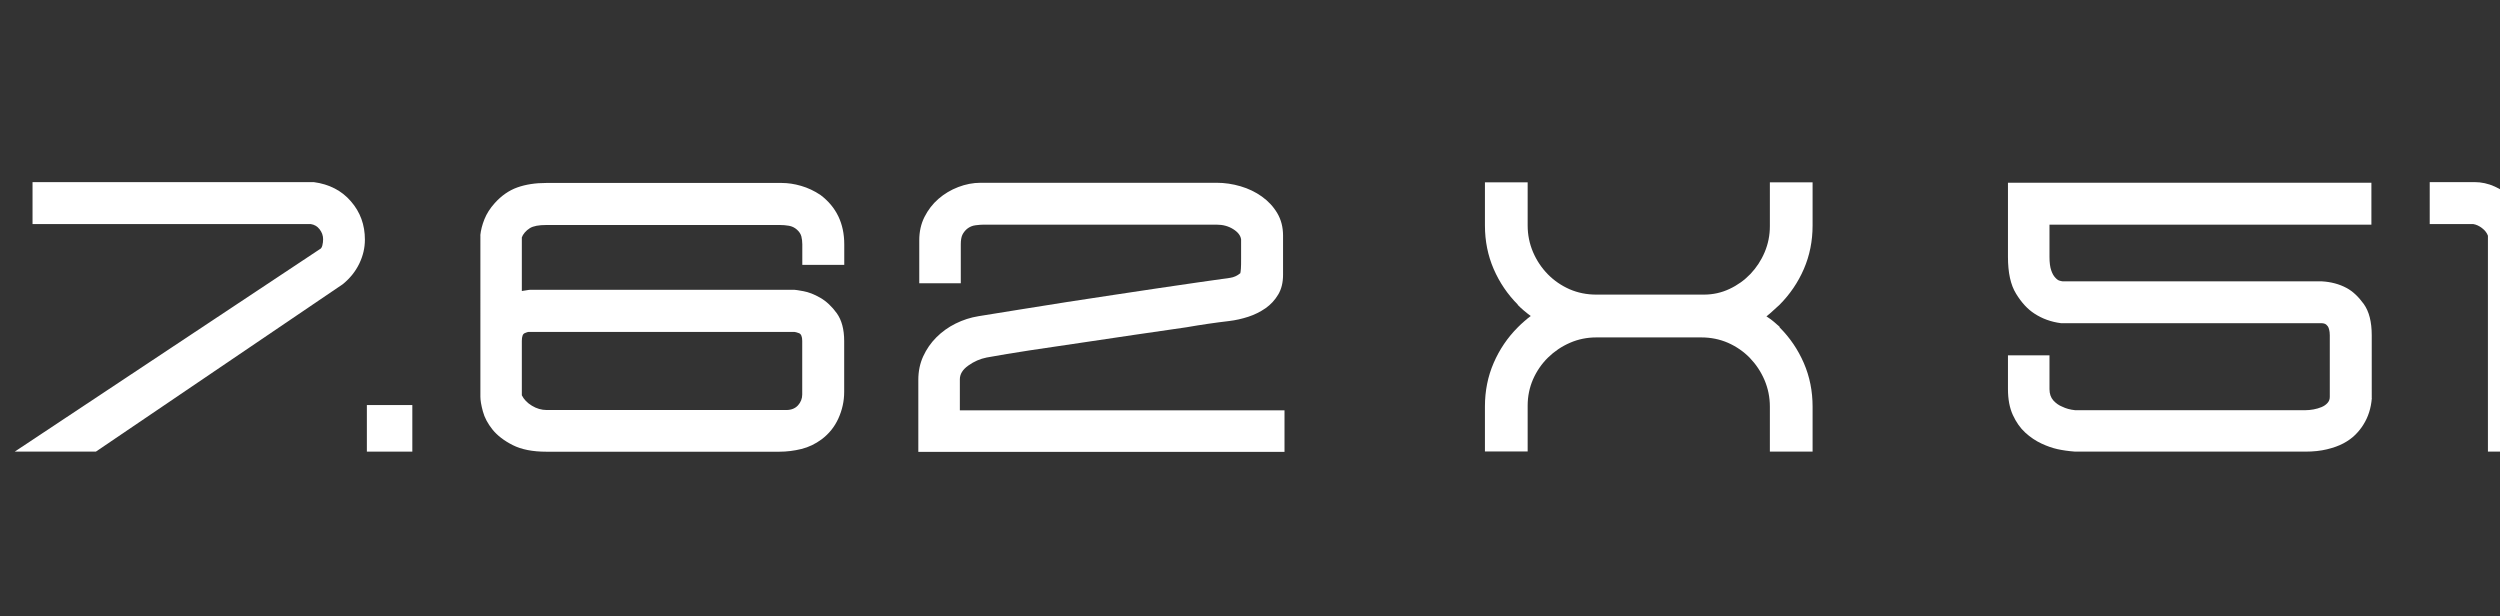
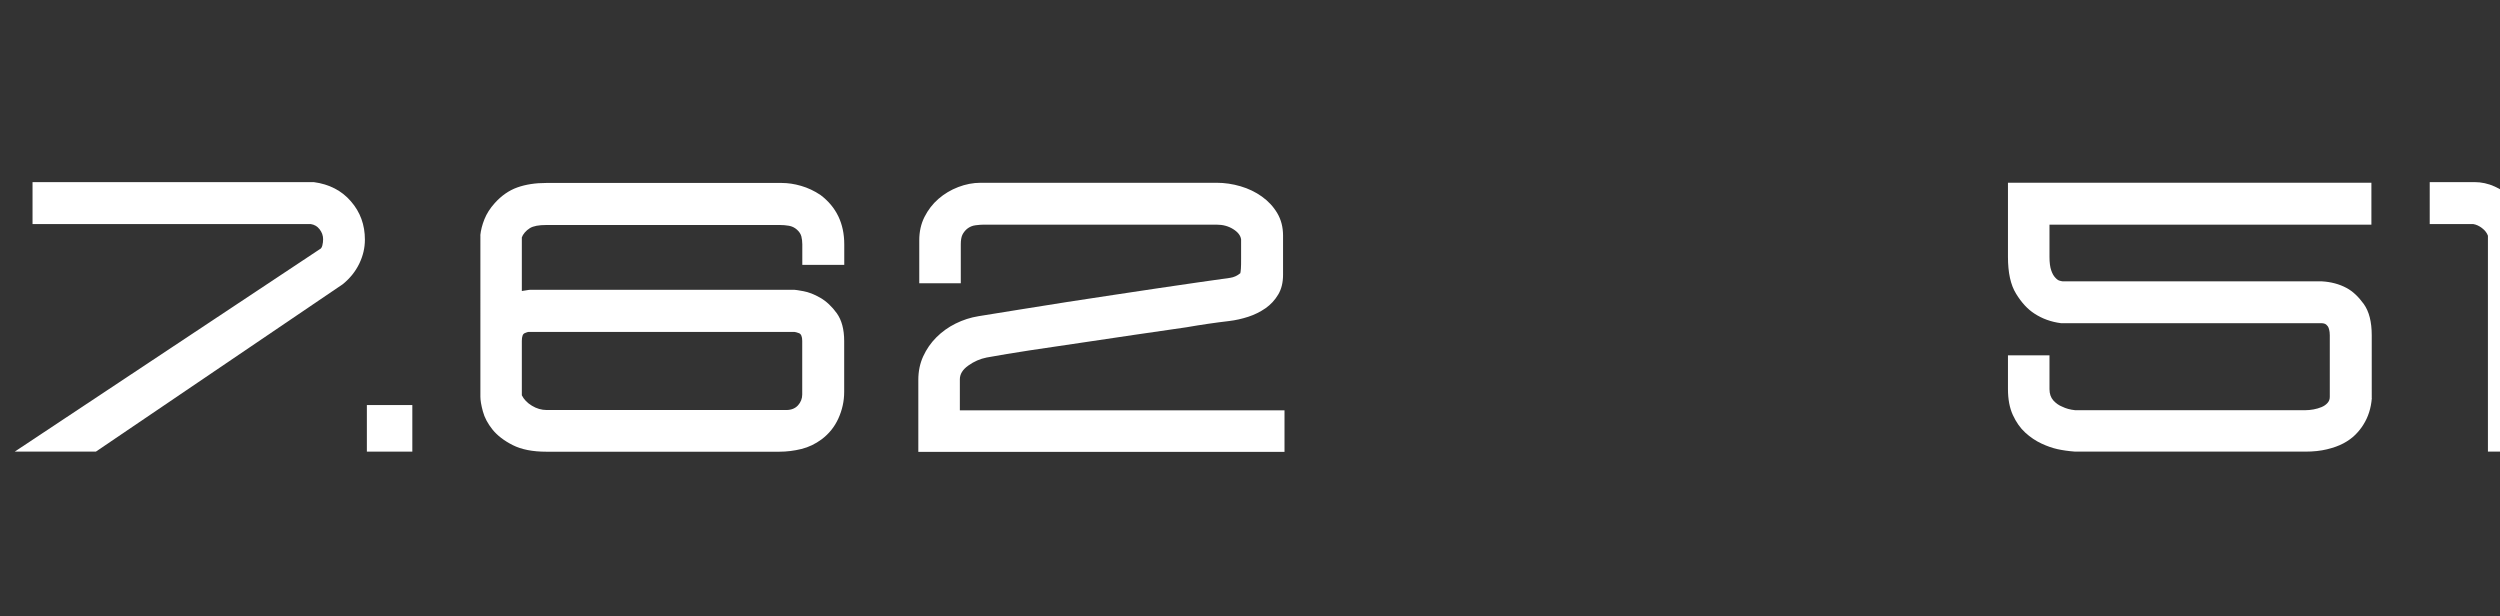
<svg xmlns="http://www.w3.org/2000/svg" version="1.1" id="katman_1" x="0px" y="0px" viewBox="0 0 292 72" style="enable-background:new 0 0 292 72;" xml:space="preserve">
  <rect x="0" y="0" width="292" height="72" fill="#333333" stroke="none" />
  <style type="text/css">
	.st0{enable-background:new    ;}
	.st1{fill:#FFFFFF;}
</style>
  <g class="st0">
    <path class="st1" d="M1.72,52.75l35.61-23.63c0.15-0.06,0.26-0.21,0.32-0.45c0.06-0.24,0.09-0.48,0.09-0.73   c0-0.42-0.14-0.81-0.41-1.16c-0.27-0.35-0.62-0.55-1.04-0.61H3.8v-4.9h32.84c1.81,0.24,3.27,0.99,4.35,2.25   c1.09,1.25,1.63,2.74,1.63,4.47c0,0.97-0.22,1.9-0.66,2.81c-0.44,0.91-1.08,1.71-1.93,2.4L11.2,52.75H1.72z" />
    <path class="st1" d="M42.85,52.75v-5.44h5.31v5.44H42.85z" />
    <path class="st1" d="M56.1,27.49c0.06-0.6,0.22-1.23,0.48-1.88c0.26-0.65,0.66-1.28,1.2-1.88c0.79-0.88,1.67-1.49,2.65-1.84   c0.98-0.35,2.11-0.52,3.38-0.52h27.49c0.73,0,1.48,0.11,2.27,0.34c0.79,0.23,1.54,0.58,2.27,1.07c1.84,1.39,2.77,3.31,2.77,5.76   v2.4h-4.9v-2.4c0-0.33-0.04-0.64-0.11-0.93c-0.08-0.29-0.25-0.55-0.52-0.79s-0.58-0.39-0.93-0.45c-0.35-0.06-0.7-0.09-1.07-0.09   H63.81c-0.88,0-1.51,0.12-1.91,0.36c-0.24,0.15-0.45,0.33-0.61,0.52c-0.17,0.2-0.28,0.39-0.34,0.57v6.26   c0.21-0.03,0.4-0.06,0.57-0.09c0.17-0.03,0.29-0.05,0.39-0.05h30.89c0.09,0,0.44,0.05,1.04,0.16c0.6,0.11,1.26,0.36,1.97,0.77   c0.71,0.41,1.35,1.01,1.93,1.81c0.57,0.8,0.86,1.88,0.86,3.24v5.94c0,1.09-0.23,2.12-0.68,3.11s-1.1,1.79-1.95,2.43   c-0.73,0.54-1.51,0.92-2.36,1.13c-0.85,0.21-1.71,0.32-2.59,0.32H63.81c-1.6,0-2.91-0.26-3.92-0.77c-1.01-0.51-1.8-1.12-2.36-1.81   c-0.56-0.7-0.94-1.41-1.13-2.13c-0.2-0.73-0.29-1.3-0.29-1.72V27.49z M60.95,46.17c0.24,0.48,0.63,0.89,1.18,1.22   c0.54,0.33,1.12,0.5,1.72,0.5h27.99c0.57,0,1.03-0.18,1.36-0.54c0.33-0.36,0.5-0.79,0.5-1.27v-6.26c0-0.51-0.13-0.82-0.39-0.91   c-0.26-0.09-0.43-0.14-0.52-0.14H61.72c-0.06,0-0.2,0.04-0.43,0.14c-0.23,0.09-0.34,0.39-0.34,0.91V46.17z" />
    <path class="st1" d="M107.26,52.75v-8.39c0-1,0.19-1.91,0.57-2.74c0.38-0.83,0.89-1.57,1.54-2.22c0.65-0.65,1.4-1.19,2.25-1.61   c0.85-0.42,1.74-0.71,2.68-0.86c1.51-0.24,3.14-0.51,4.9-0.79c1.75-0.29,3.55-0.57,5.4-0.86c1.84-0.29,3.68-0.57,5.51-0.84   c1.83-0.27,3.58-0.54,5.26-0.79s3.23-0.48,4.65-0.68c1.42-0.2,2.65-0.37,3.67-0.52c0.42-0.06,0.82-0.24,1.18-0.54   c0.03-0.12,0.05-0.31,0.07-0.57c0.02-0.26,0.02-0.64,0.02-1.16c0-0.51,0-1.25,0-2.22c-0.06-0.45-0.37-0.85-0.93-1.2   c-0.56-0.35-1.2-0.52-1.93-0.52h-27.21c-0.24,0-0.55,0.02-0.93,0.07c-0.38,0.04-0.72,0.19-1.02,0.43c-0.24,0.21-0.42,0.45-0.54,0.7   c-0.12,0.26-0.18,0.63-0.18,1.11v4.54h-4.85v-5.03c0-1,0.2-1.91,0.61-2.72s0.95-1.52,1.63-2.11c0.68-0.59,1.45-1.05,2.31-1.38   c0.86-0.33,1.73-0.5,2.61-0.5h27.58c0.94,0,1.87,0.14,2.79,0.41c0.92,0.27,1.75,0.67,2.49,1.2c0.74,0.53,1.34,1.17,1.79,1.93   c0.45,0.76,0.68,1.63,0.68,2.63v4.58c0,0.91-0.19,1.68-0.57,2.31c-0.38,0.64-0.87,1.17-1.47,1.59c-0.61,0.42-1.28,0.76-2.02,1   c-0.74,0.24-1.49,0.41-2.25,0.5c-0.79,0.09-1.6,0.2-2.43,0.32c-0.83,0.12-1.69,0.26-2.56,0.41c-1.94,0.27-3.95,0.57-6.06,0.88   c-2.1,0.32-4.19,0.63-6.26,0.93c-2.07,0.3-4.05,0.6-5.94,0.88c-1.89,0.29-3.58,0.57-5.06,0.84c-0.76,0.15-1.47,0.46-2.13,0.93   c-0.67,0.47-1,1.01-1,1.61v3.63h37.92v4.85H107.26z" />
-     <path class="st1" d="M207.86,38.24c1.21,1.21,2.15,2.6,2.83,4.17c0.68,1.57,1.02,3.27,1.02,5.08v5.26h-4.99v-5.26   c0-1.09-0.21-2.12-0.63-3.11c-0.42-0.98-1-1.84-1.72-2.59c-0.73-0.74-1.57-1.32-2.54-1.75c-0.97-0.42-2.01-0.63-3.13-0.63h-12.25   c-1.09,0-2.12,0.21-3.08,0.63c-0.97,0.42-1.82,1-2.56,1.72c-0.74,0.73-1.32,1.57-1.75,2.54c-0.42,0.97-0.63,2-0.63,3.08v5.35h-4.99   v-5.26c0-1.81,0.34-3.51,1.02-5.08c0.68-1.57,1.62-2.96,2.83-4.17c0.24-0.24,0.49-0.48,0.75-0.7c0.26-0.23,0.51-0.43,0.75-0.61   c-0.61-0.45-1.12-0.89-1.54-1.32h0.04c-1.21-1.21-2.15-2.6-2.83-4.17c-0.68-1.57-1.02-3.27-1.02-5.08v-5.04h4.99v5.04   c0,1.09,0.21,2.12,0.63,3.11c0.42,0.98,1,1.84,1.72,2.58c0.73,0.74,1.57,1.32,2.54,1.75c0.97,0.42,2.01,0.63,3.13,0.63h12.56   c1.06,0,2.06-0.22,2.99-0.66c0.94-0.44,1.75-1.02,2.45-1.75c0.69-0.73,1.25-1.57,1.66-2.54c0.41-0.97,0.61-1.98,0.61-3.04v-5.12   h4.99v5.04c0,1.81-0.34,3.51-1.02,5.08c-0.68,1.57-1.63,2.96-2.83,4.17c-0.27,0.24-0.53,0.48-0.77,0.7   c-0.24,0.23-0.5,0.45-0.77,0.66c0.33,0.21,0.61,0.42,0.84,0.61c0.23,0.2,0.46,0.4,0.7,0.61V38.24z" />
    <path class="st1" d="M277.03,46.49c-0.09,1.18-0.42,2.22-1,3.13c-0.24,0.39-0.55,0.78-0.93,1.16c-0.38,0.38-0.84,0.71-1.38,1   c-0.54,0.29-1.19,0.52-1.93,0.7c-0.74,0.18-1.58,0.27-2.52,0.27h-26.9c-0.79-0.06-1.47-0.16-2.06-0.29s-1.22-0.35-1.88-0.66   s-1.29-0.73-1.88-1.27c-0.59-0.54-1.07-1.23-1.45-2.06c-0.38-0.83-0.57-1.84-0.57-3.02V41.5h4.85v3.95c0,0.54,0.15,0.98,0.45,1.32   c0.3,0.33,0.65,0.58,1.04,0.73c0.42,0.21,0.92,0.35,1.5,0.41h26.9c0.3,0,0.62-0.03,0.95-0.09c0.33-0.06,0.64-0.15,0.93-0.27   s0.52-0.28,0.7-0.48c0.18-0.2,0.27-0.43,0.27-0.7v-7.21c0-0.09-0.01-0.21-0.02-0.36c-0.02-0.15-0.05-0.31-0.11-0.48   c-0.06-0.17-0.16-0.3-0.29-0.41c-0.14-0.11-0.33-0.16-0.57-0.16h-30.39c-1.18-0.15-2.22-0.53-3.13-1.13   c-0.79-0.51-1.5-1.28-2.13-2.31c-0.64-1.03-0.95-2.46-0.95-4.31v-8.66h42.45v4.9h-37.6v3.76c0,0.67,0.07,1.19,0.2,1.57   s0.29,0.67,0.48,0.86c0.18,0.2,0.35,0.32,0.52,0.36c0.17,0.04,0.28,0.07,0.34,0.07h30.25c1.09,0.06,2.06,0.32,2.9,0.77   c0.73,0.39,1.4,1.02,2.02,1.88c0.62,0.86,0.93,2.08,0.93,3.65V46.49z" />
    <path class="st1" d="M290.59,52.75V27.53c-0.12-0.33-0.35-0.63-0.68-0.88c-0.33-0.26-0.68-0.42-1.04-0.48h-5.08v-4.9h5.22   c0.82,0,1.61,0.17,2.38,0.52c0.77,0.35,1.45,0.81,2.04,1.38c0.59,0.58,1.07,1.22,1.43,1.95c0.36,0.73,0.54,1.45,0.54,2.18v25.45   H290.59z" />
  </g>
</svg>